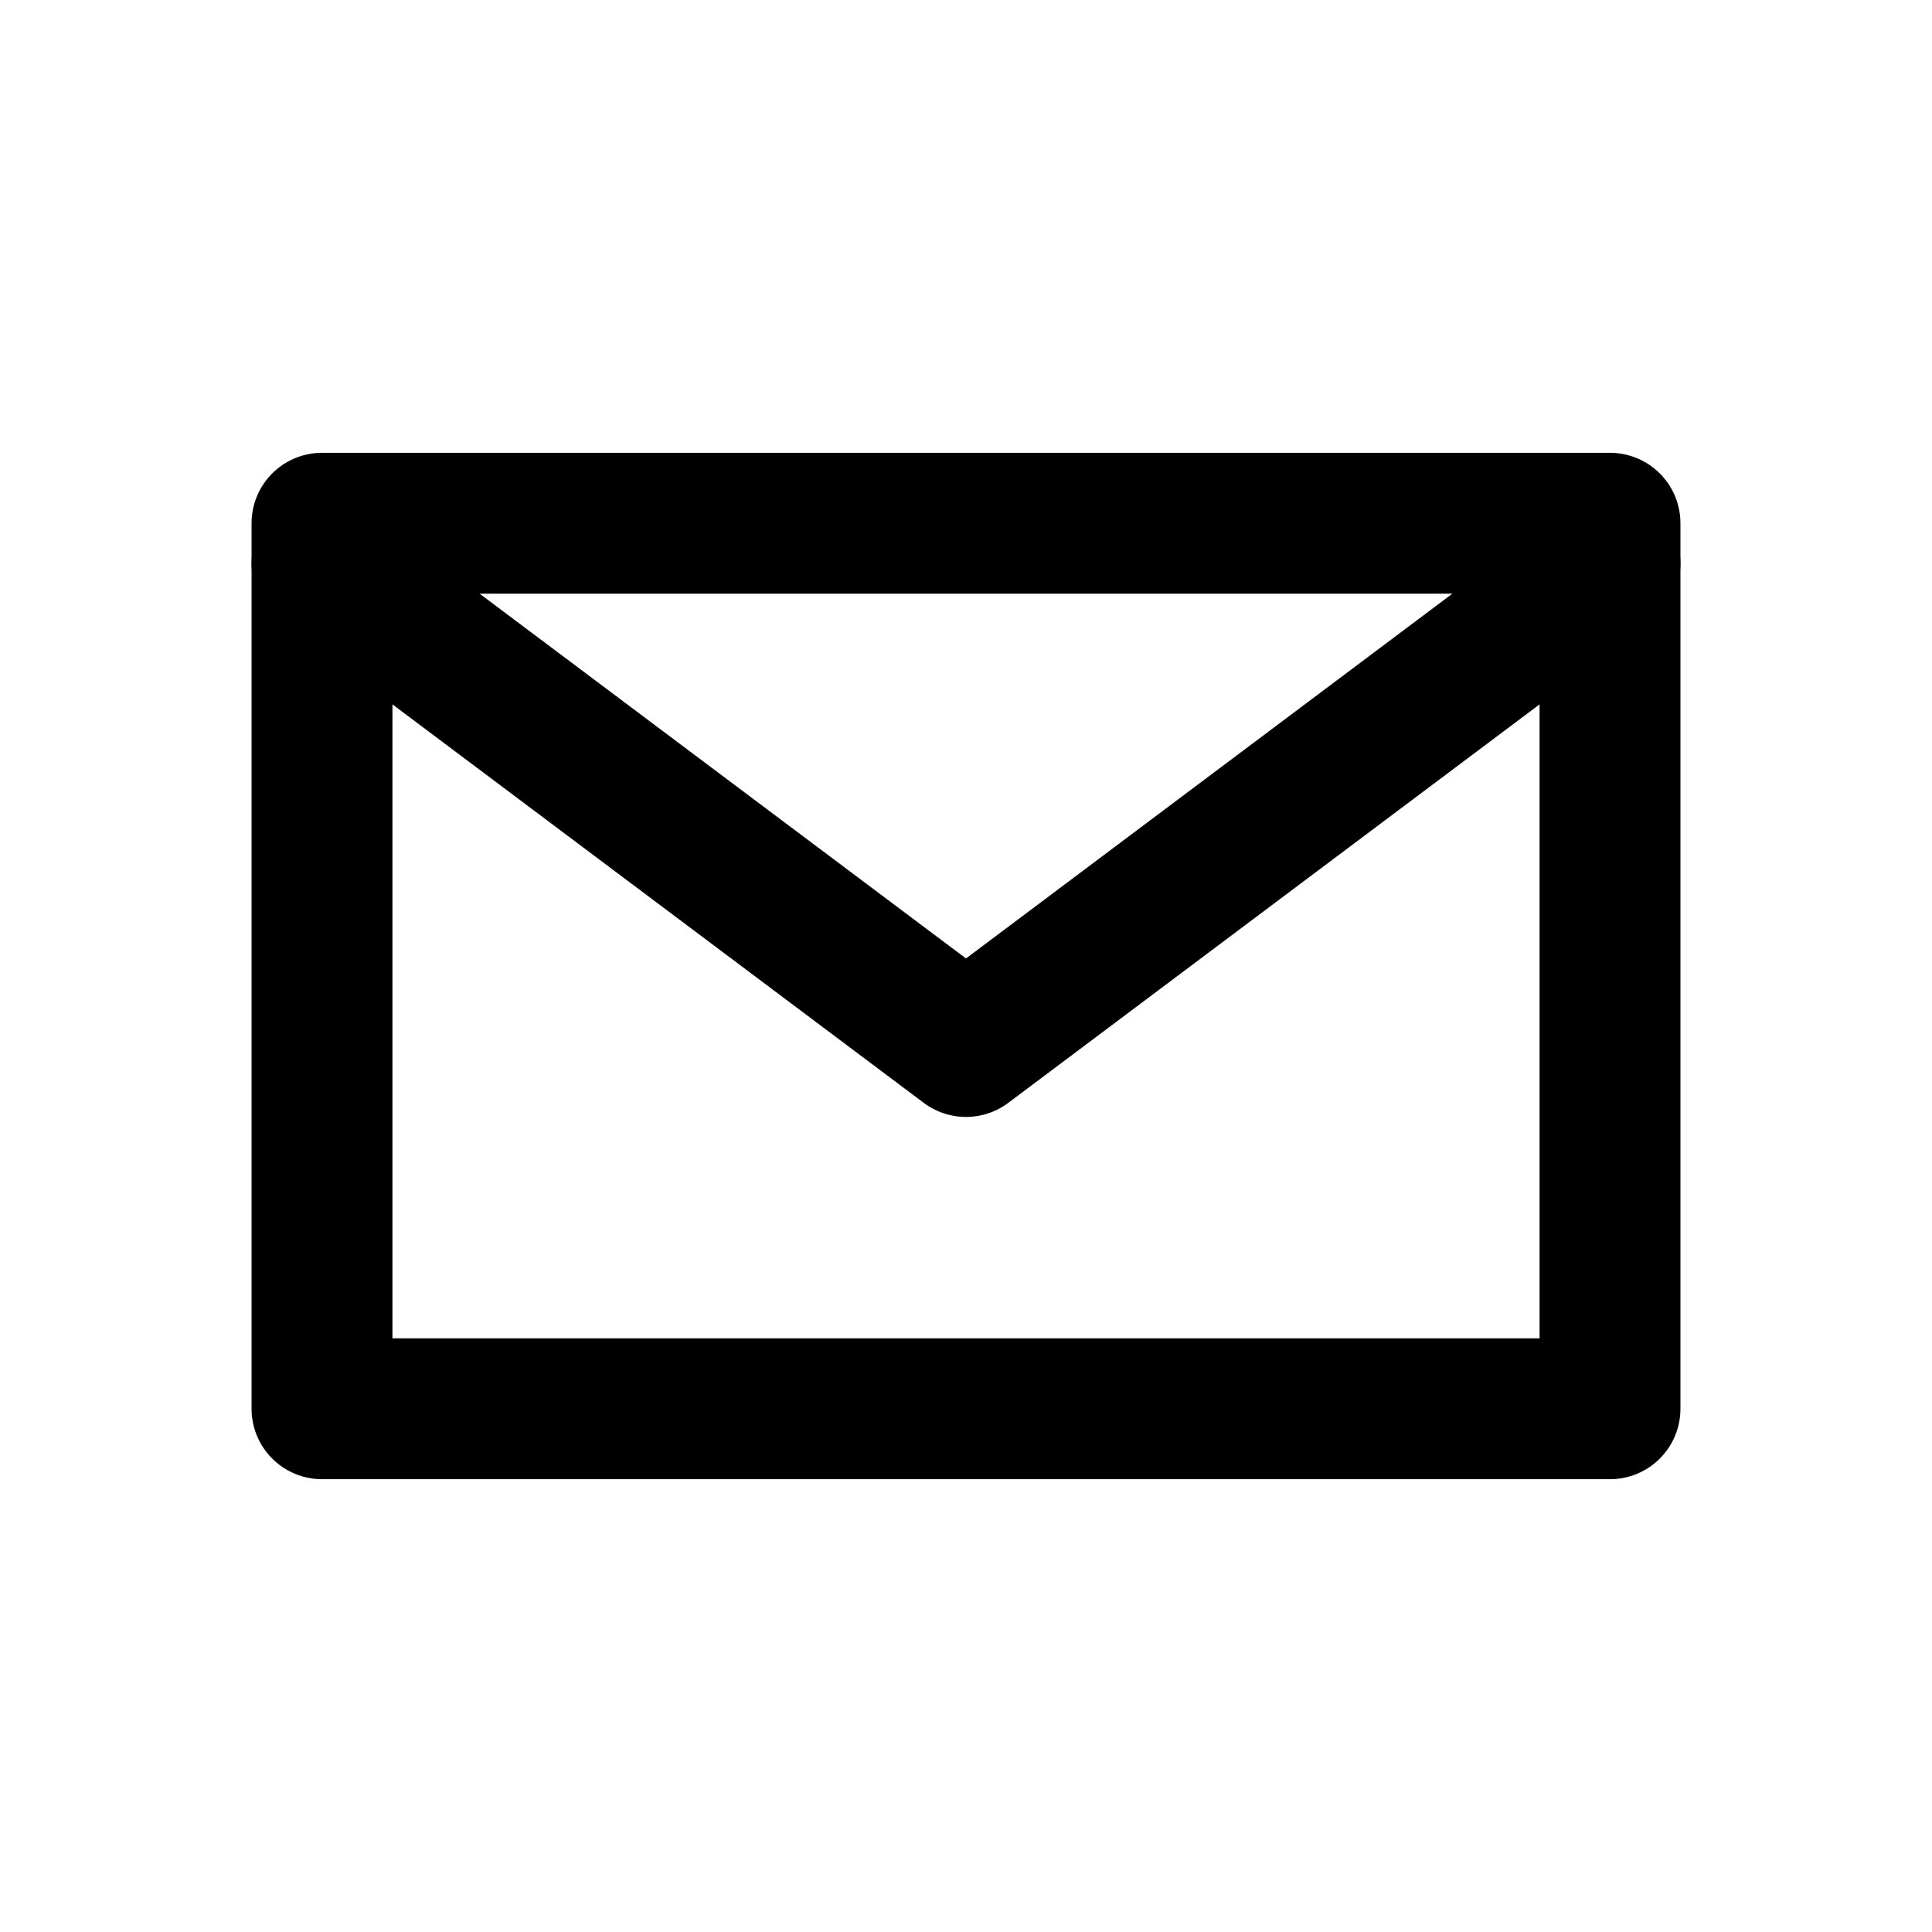
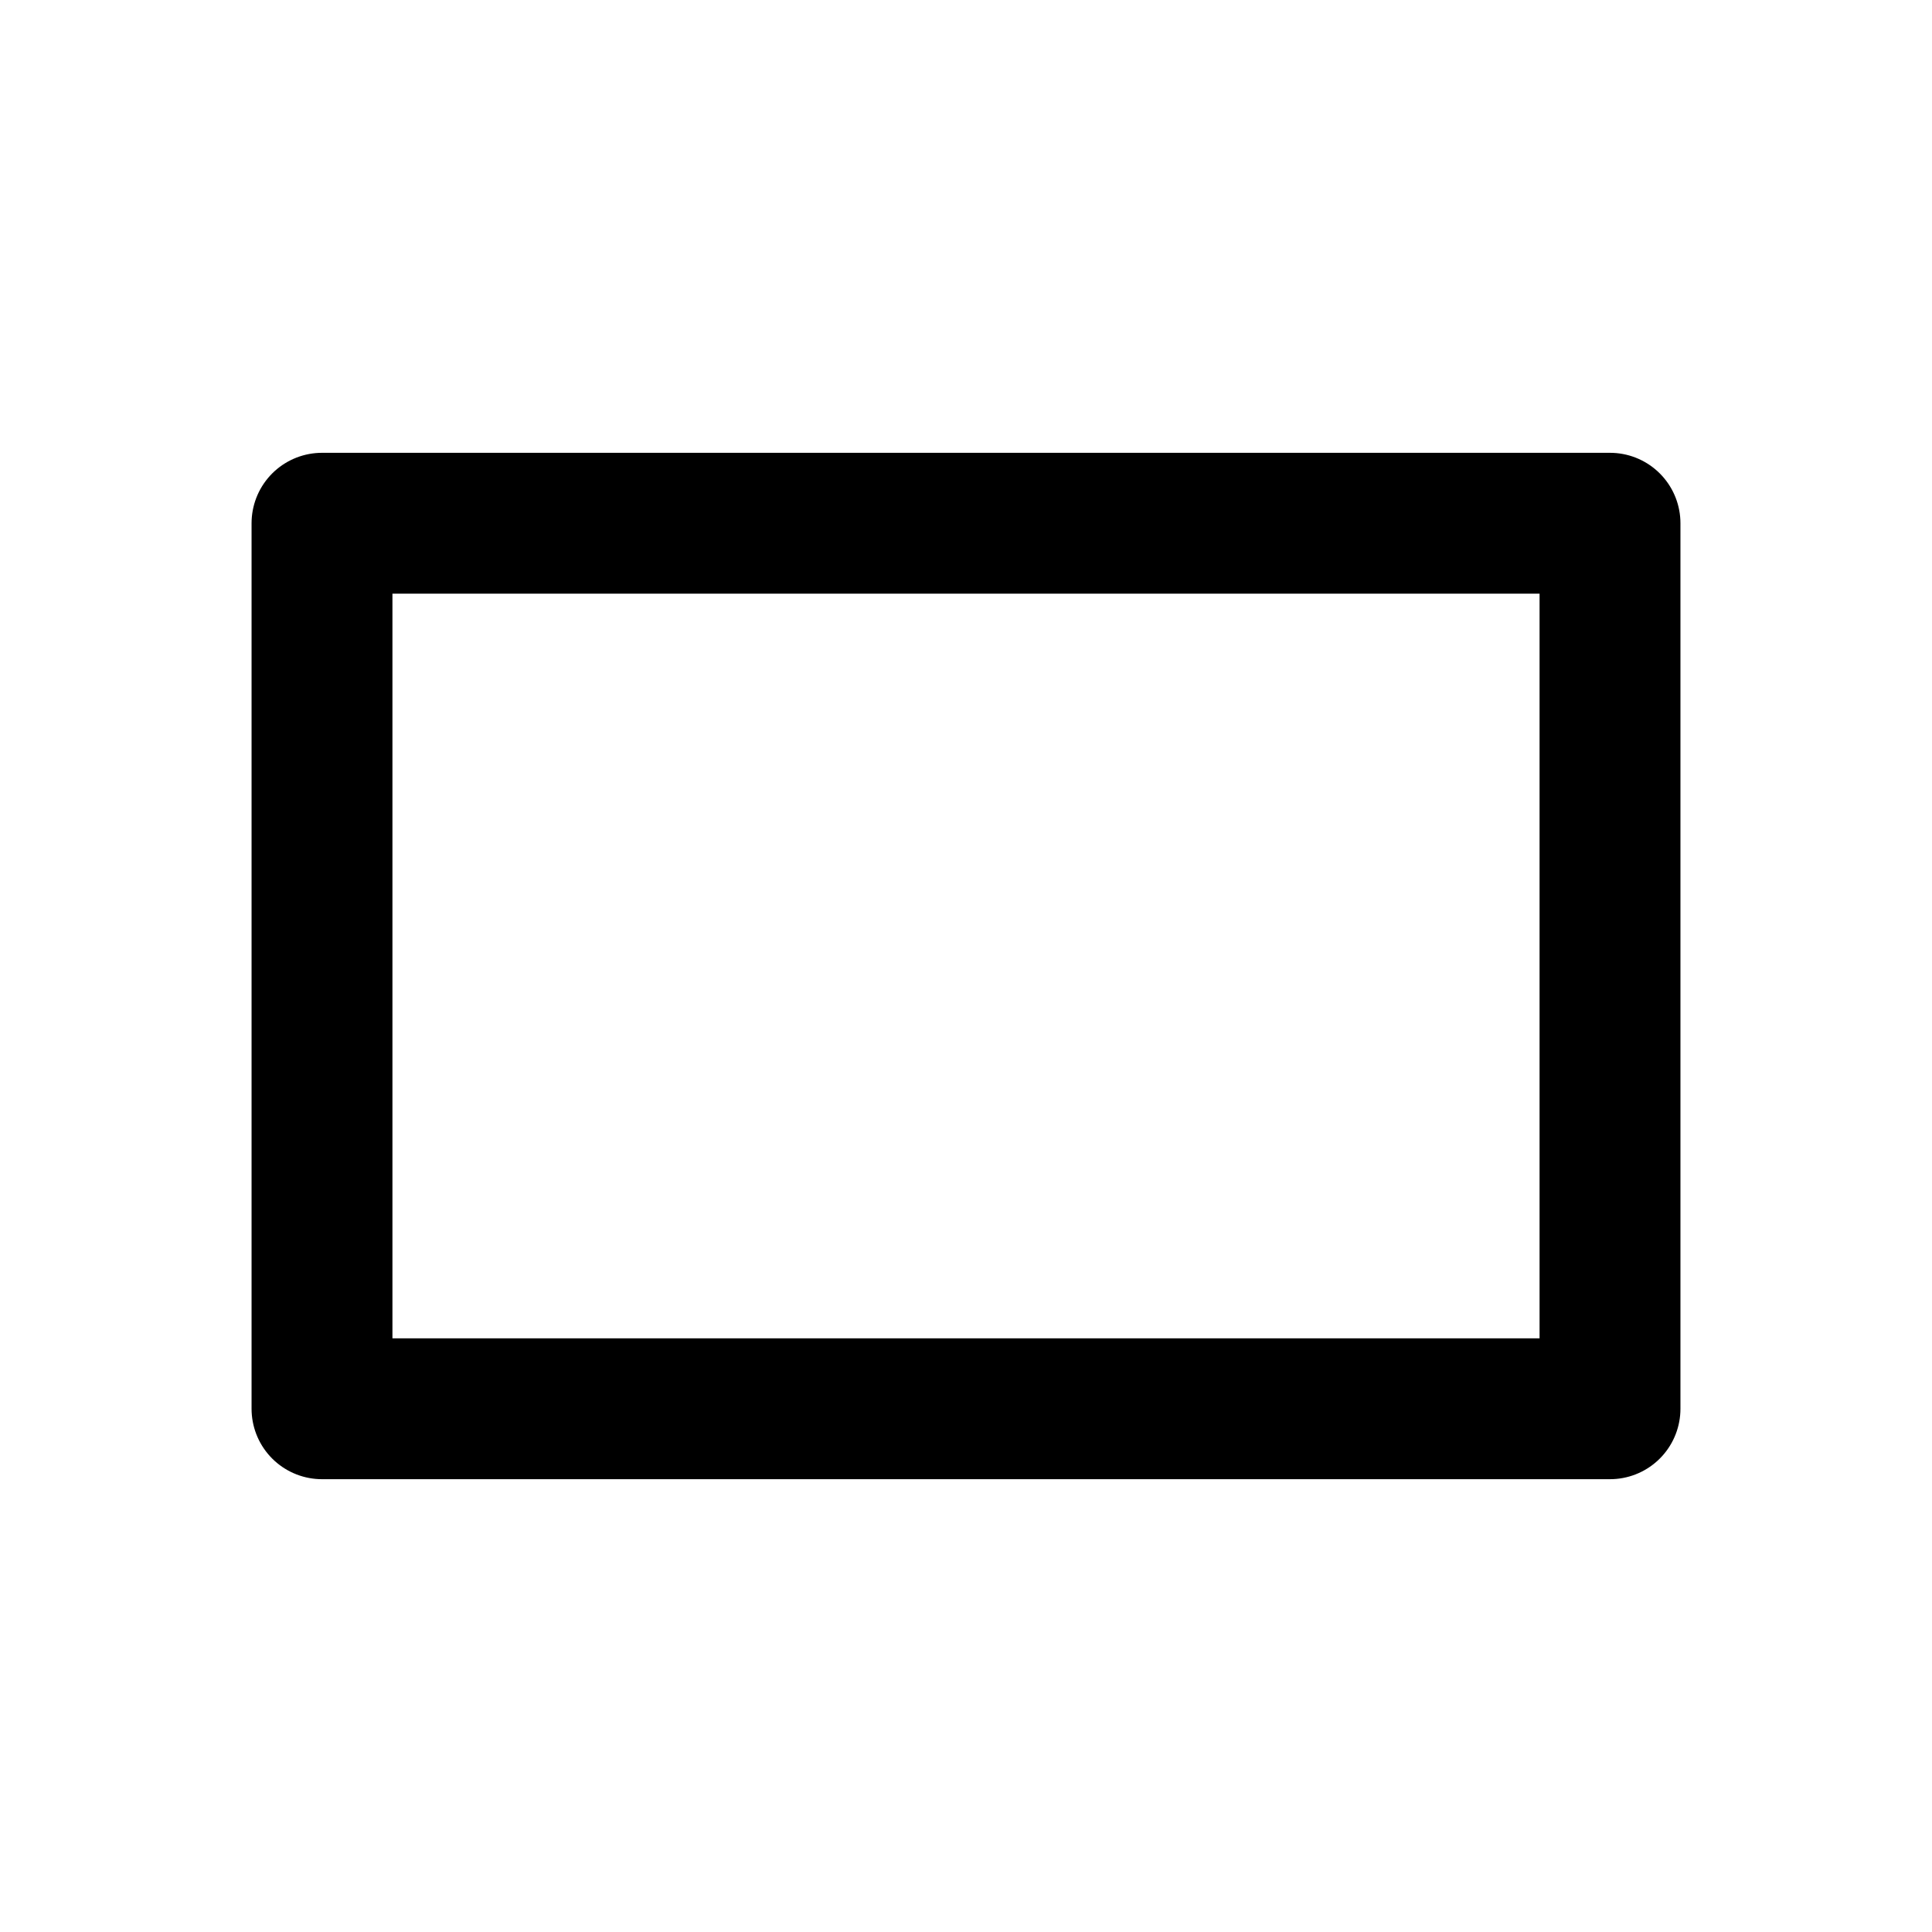
<svg xmlns="http://www.w3.org/2000/svg" width="24" height="24" viewBox="0 0 24 24" stroke="currentColor" stroke-width="1.75" fill="none" stroke-linecap="round" stroke-linejoin="round" aria-hidden="true">
  <path d="M4 6.5h16v11H4z" />
-   <path d="M4 7l8 6 8-6" />
</svg>